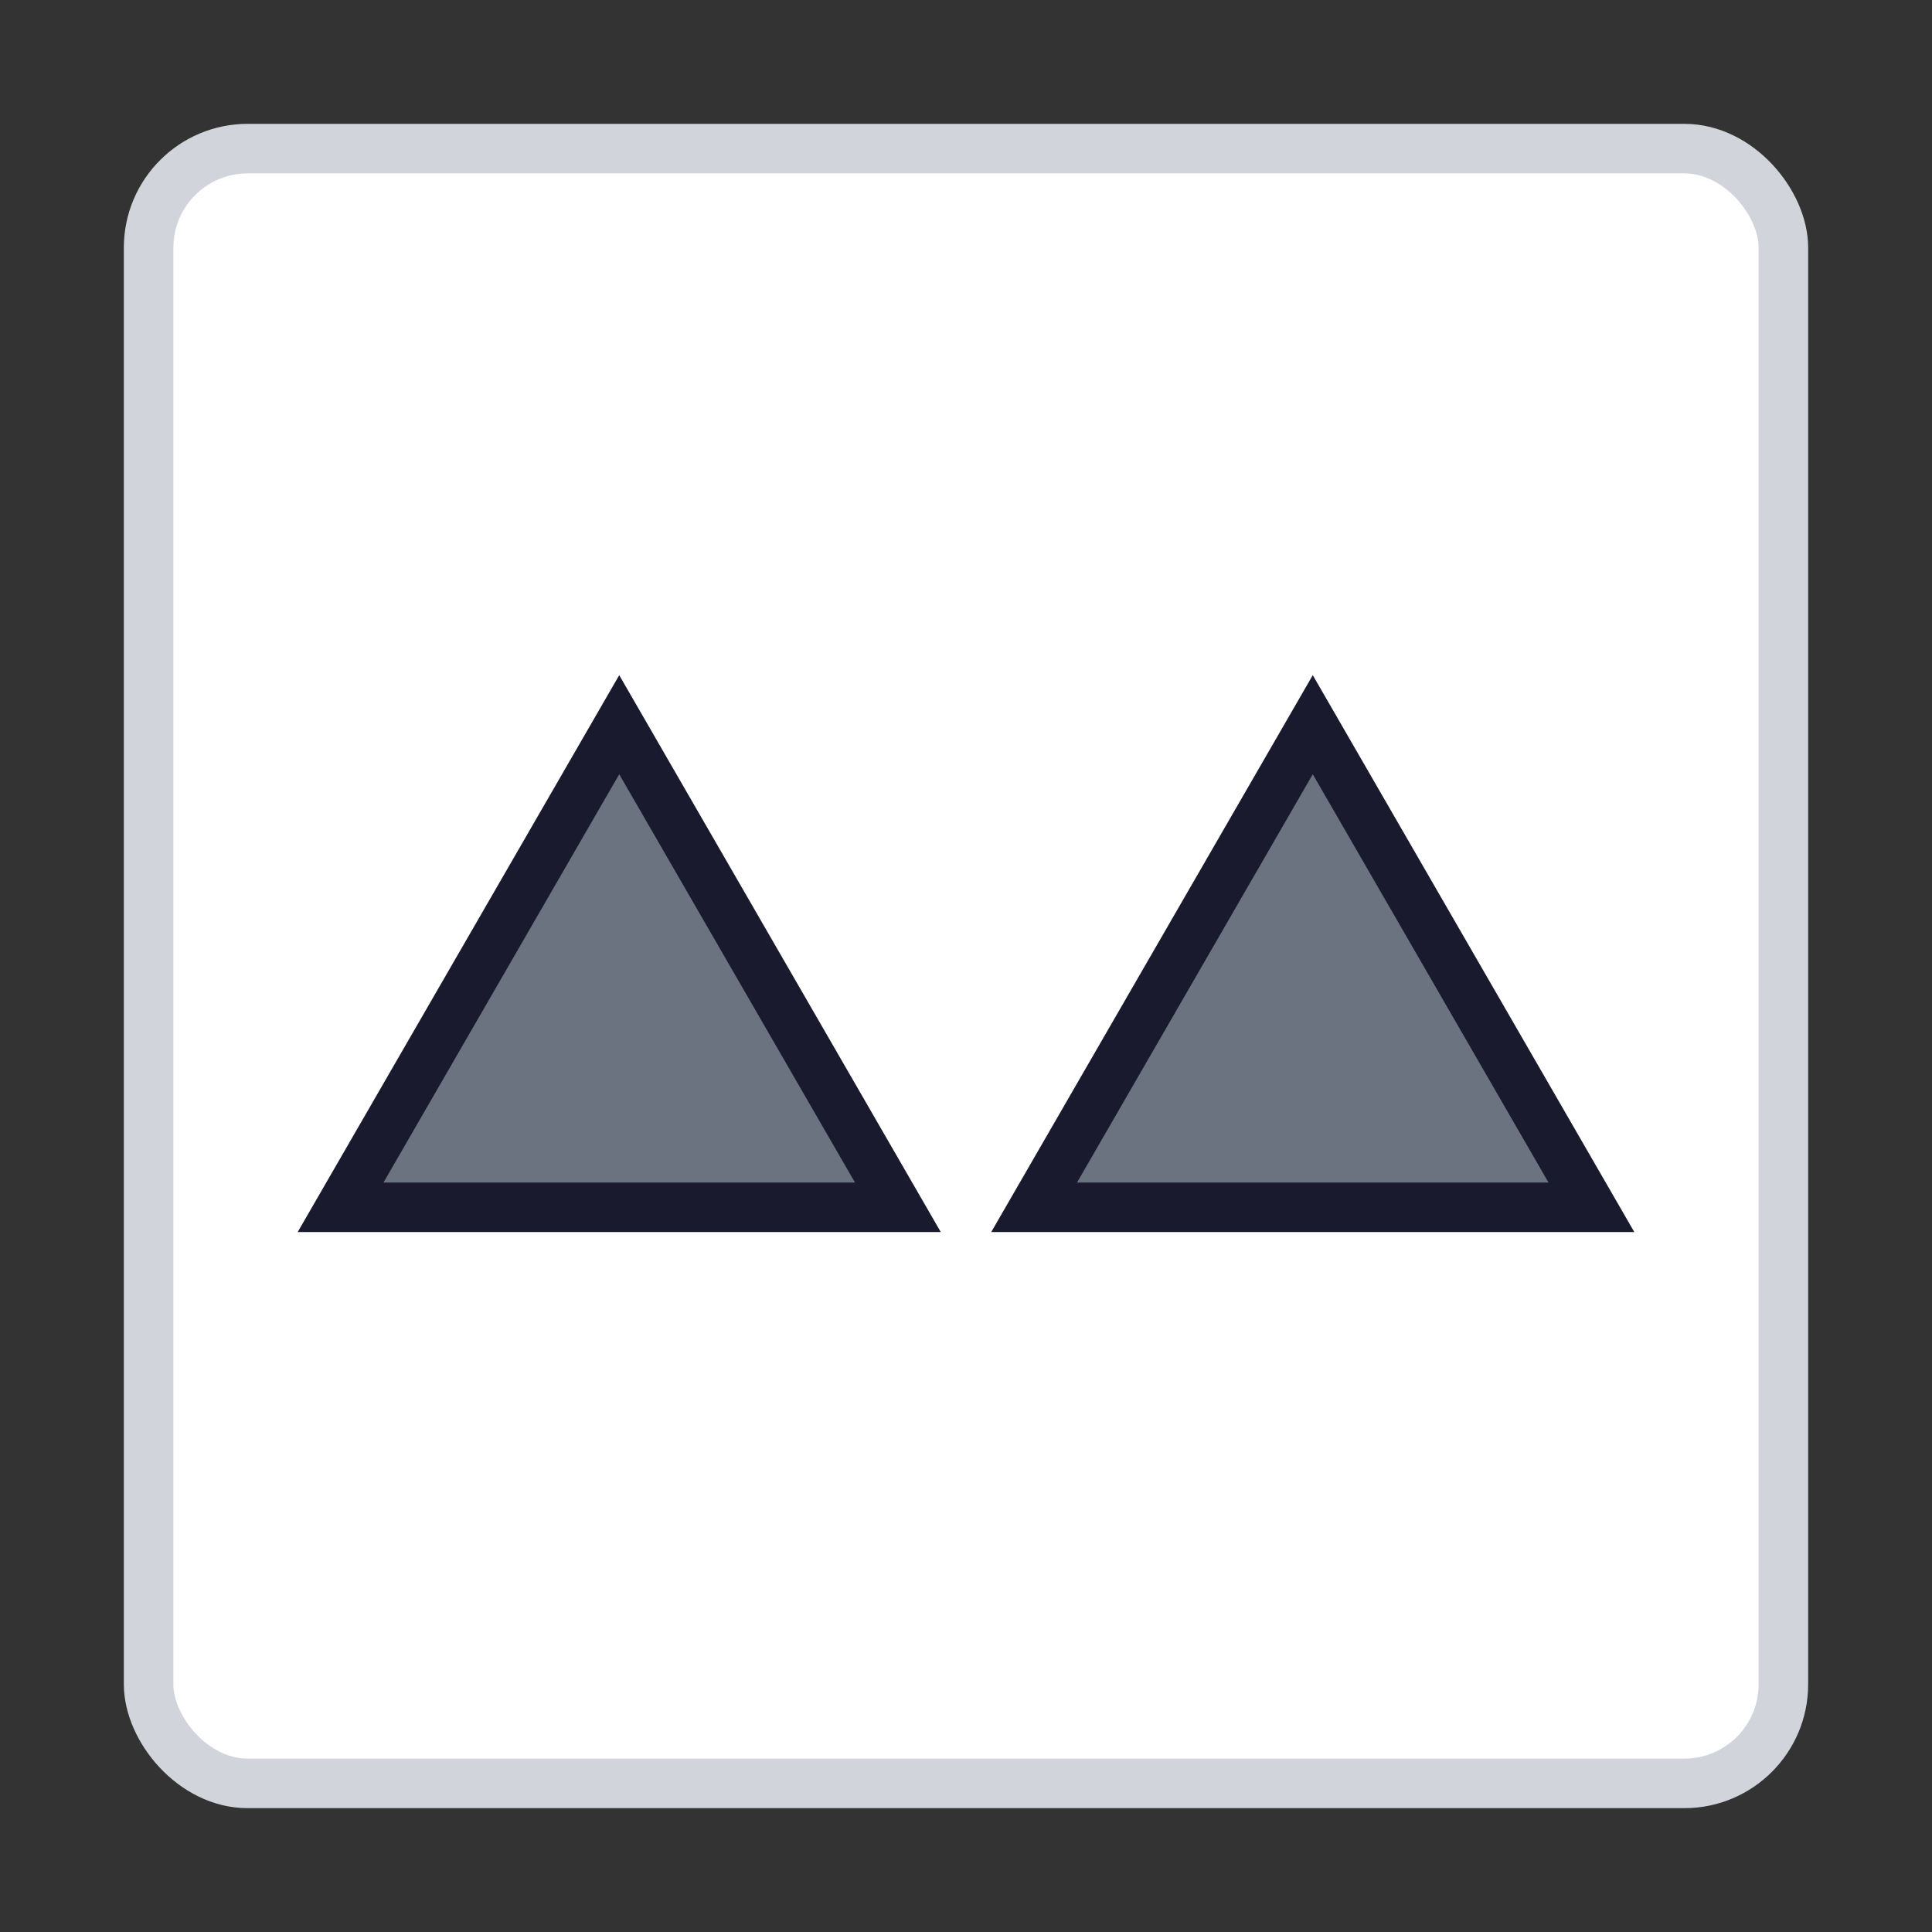
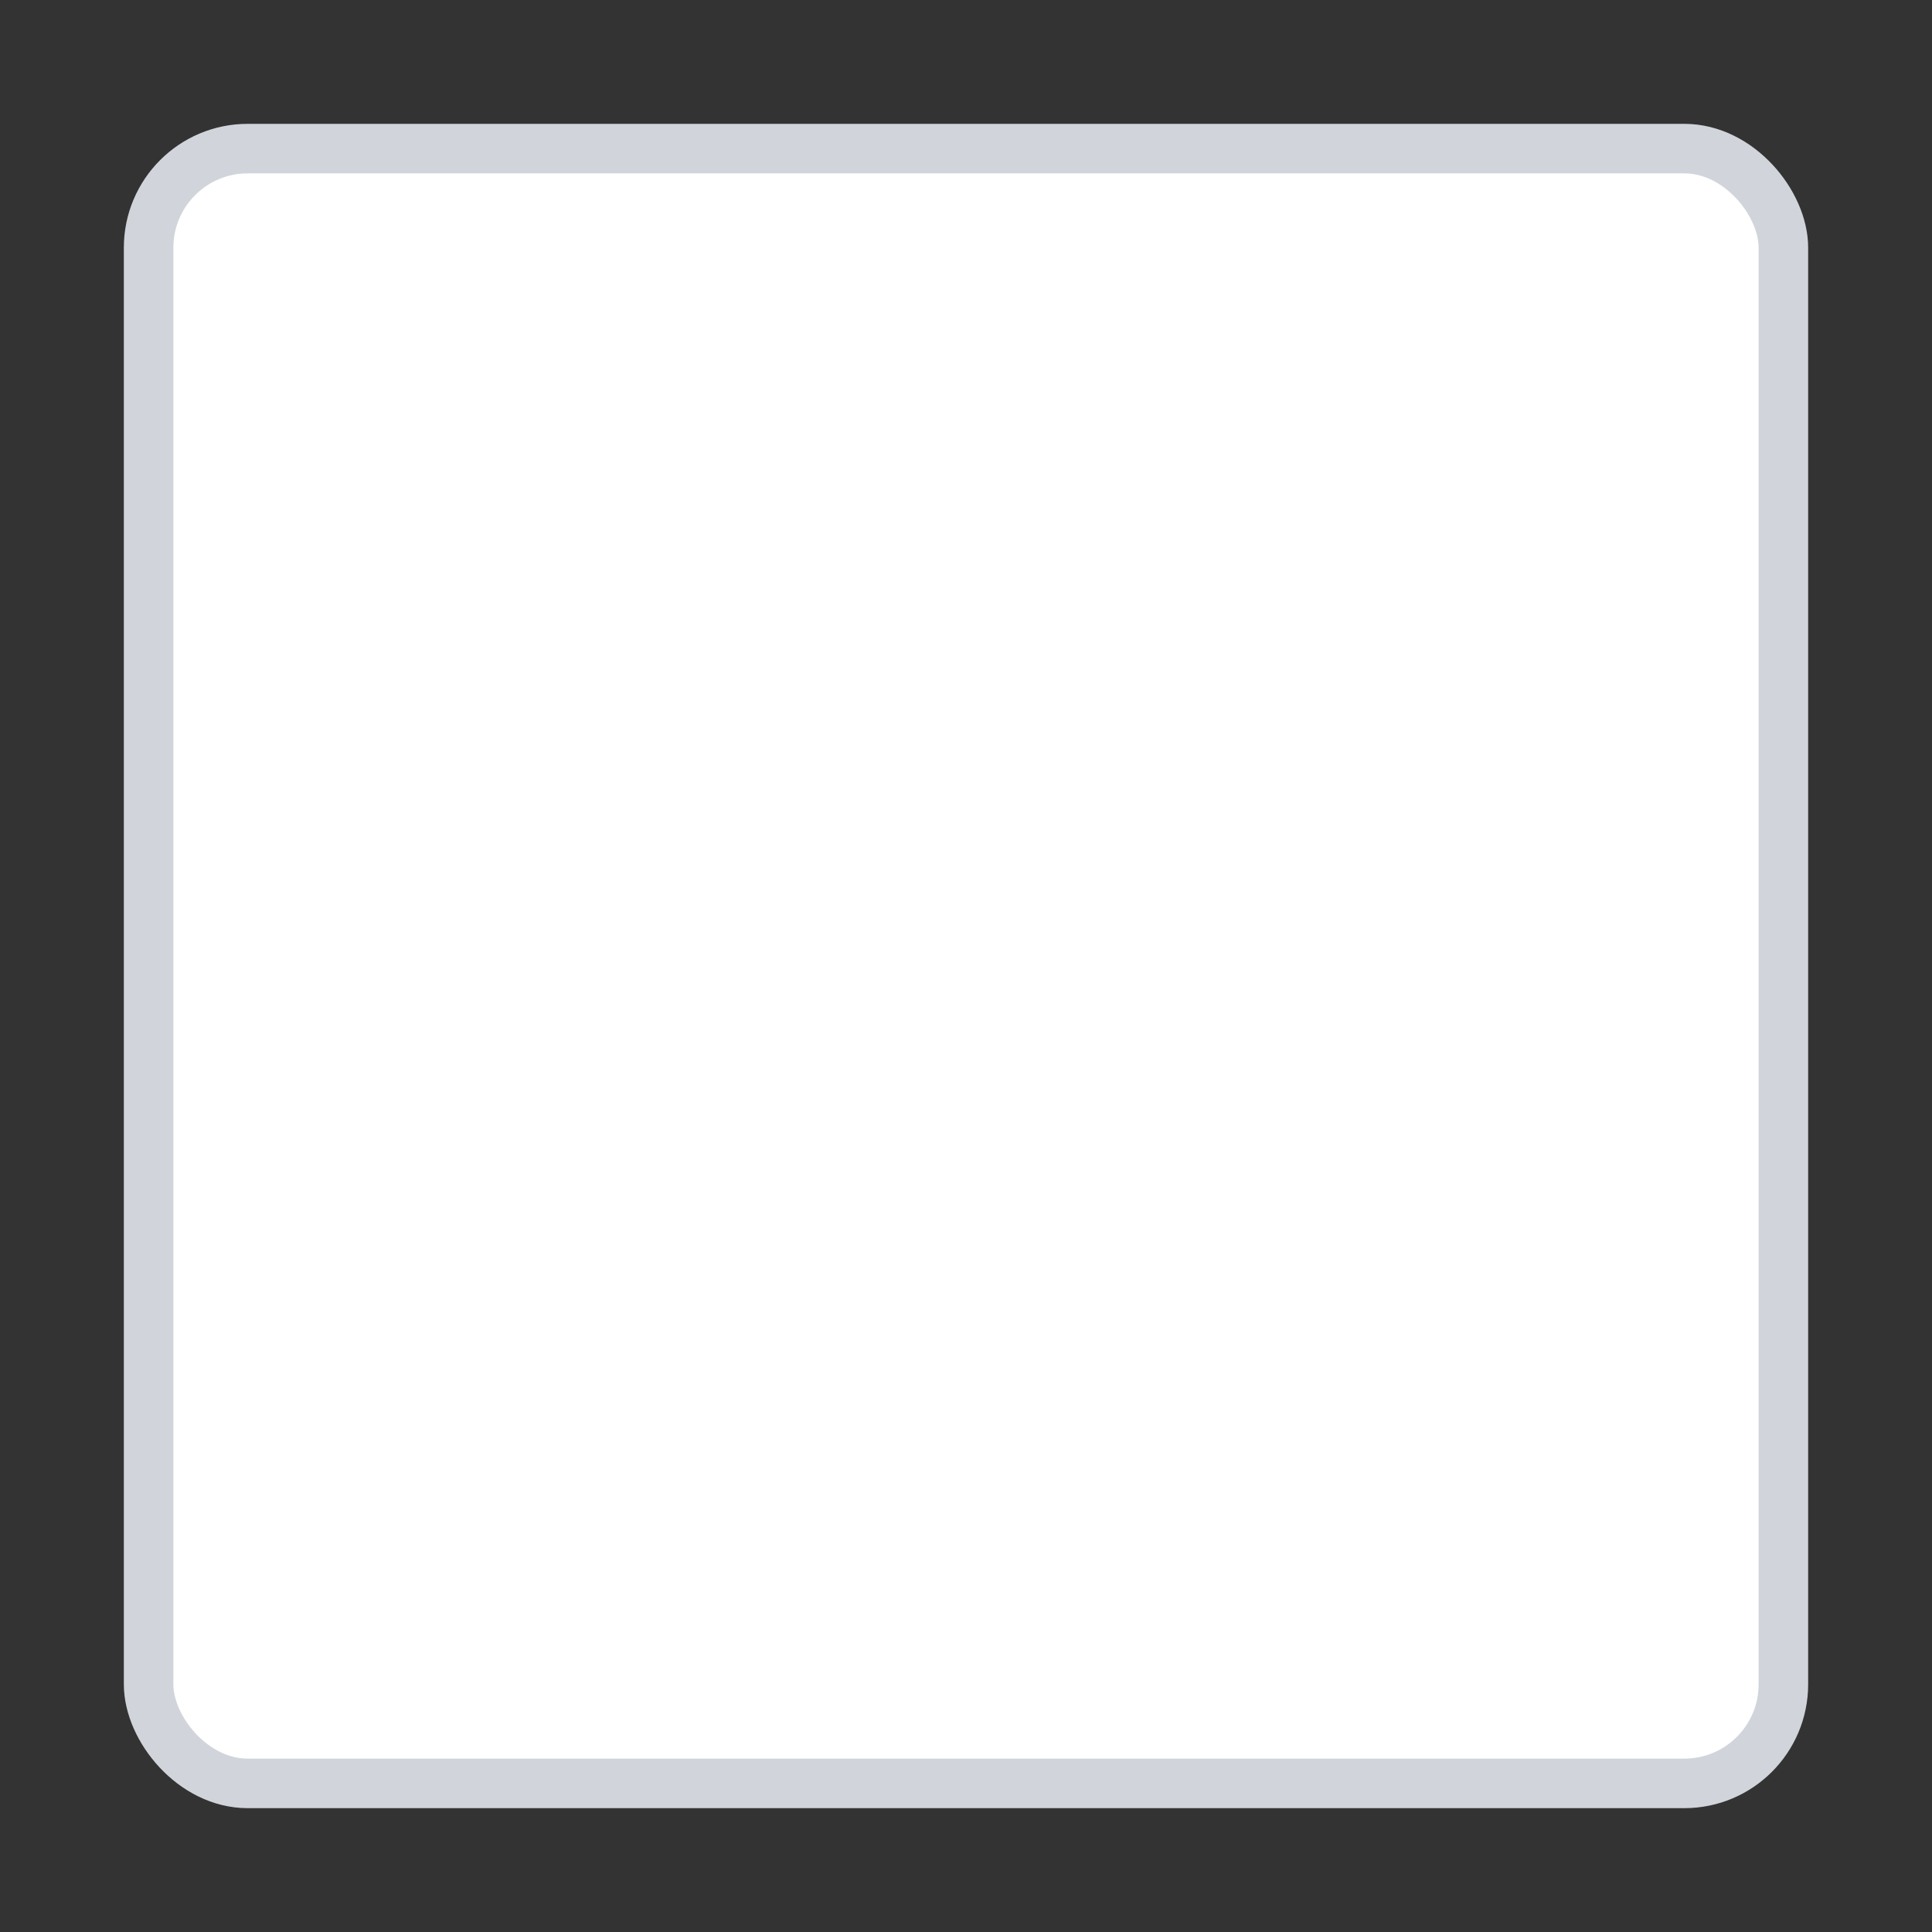
<svg xmlns="http://www.w3.org/2000/svg" viewBox="0 0 78 78" width="78" height="78">
  <rect x="0" y="0" width="78" height="78" fill="#333333" stroke="none" />
  <rect x="6" y="6" width="66" height="66" fill="white" stroke="#d1d5db" stroke-width="2" rx="4" />
-   <polygon points="25,29.258 13.75,48.742 36.25,48.742" fill="#6b7280" stroke="#1a1a2e" stroke-width="2" />
-   <polygon points="53,29.258 41.75,48.742 64.25,48.742" fill="#6b7280" stroke="#1a1a2e" stroke-width="2" />
</svg>